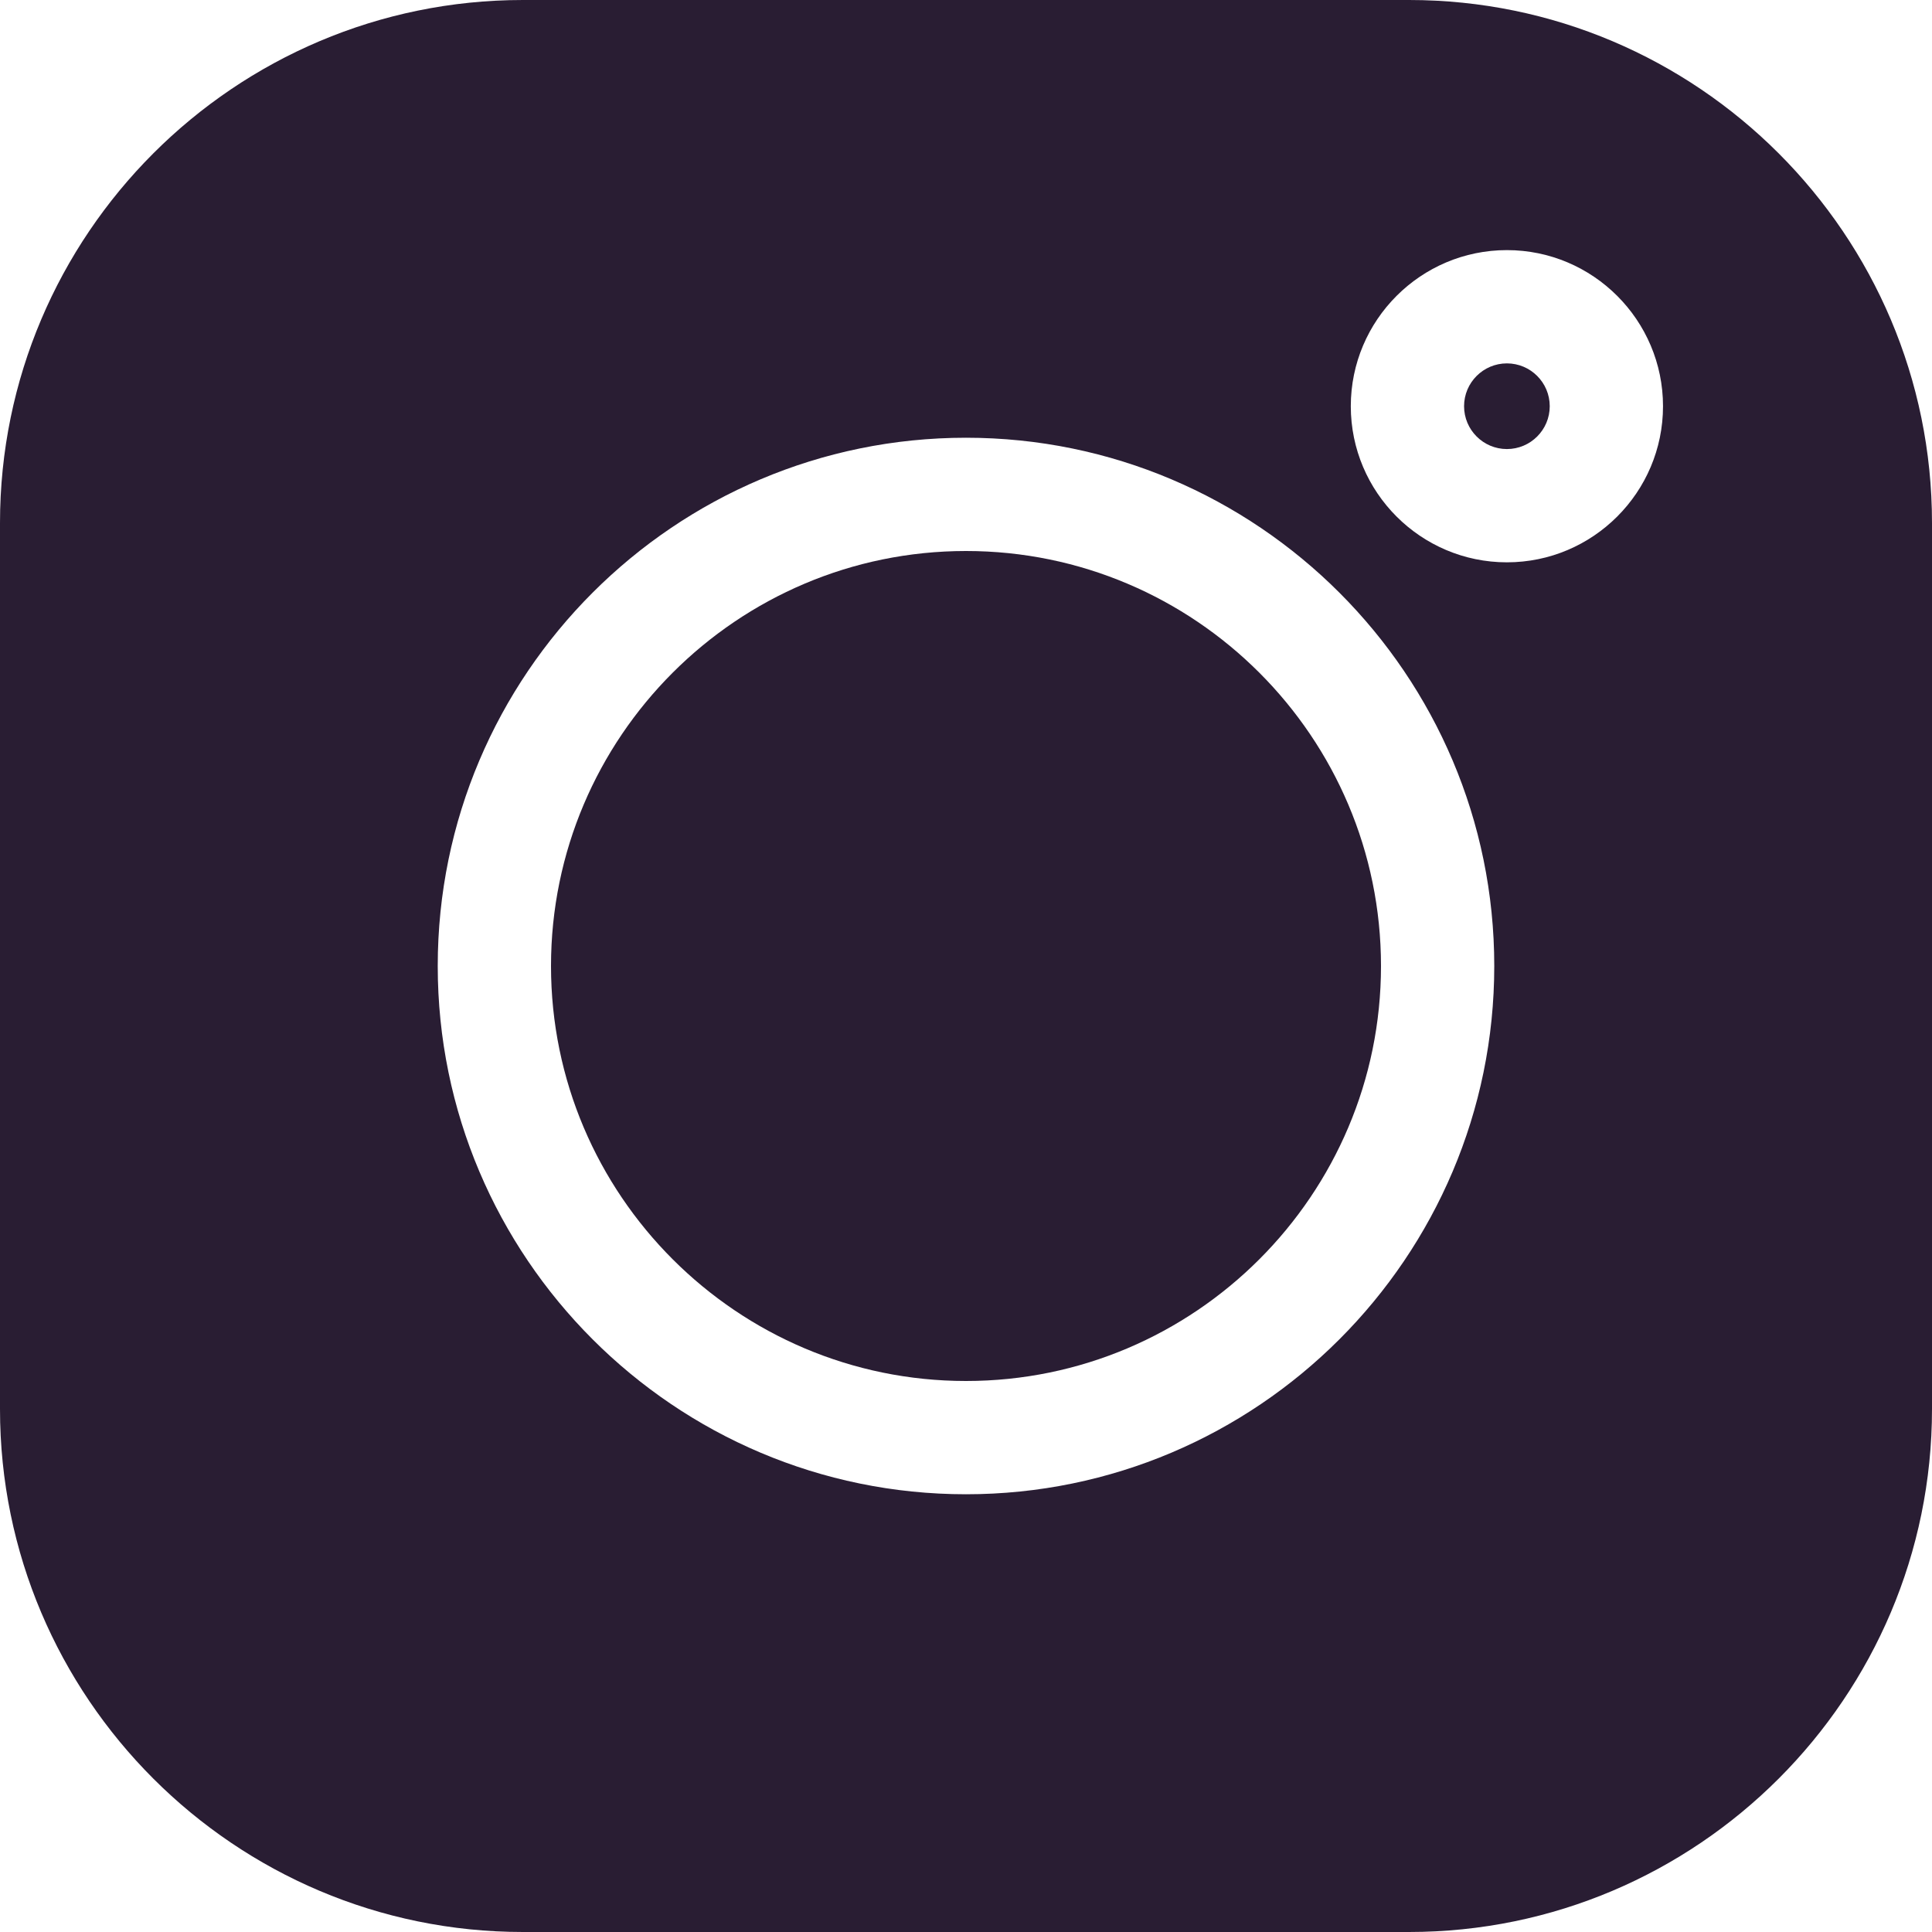
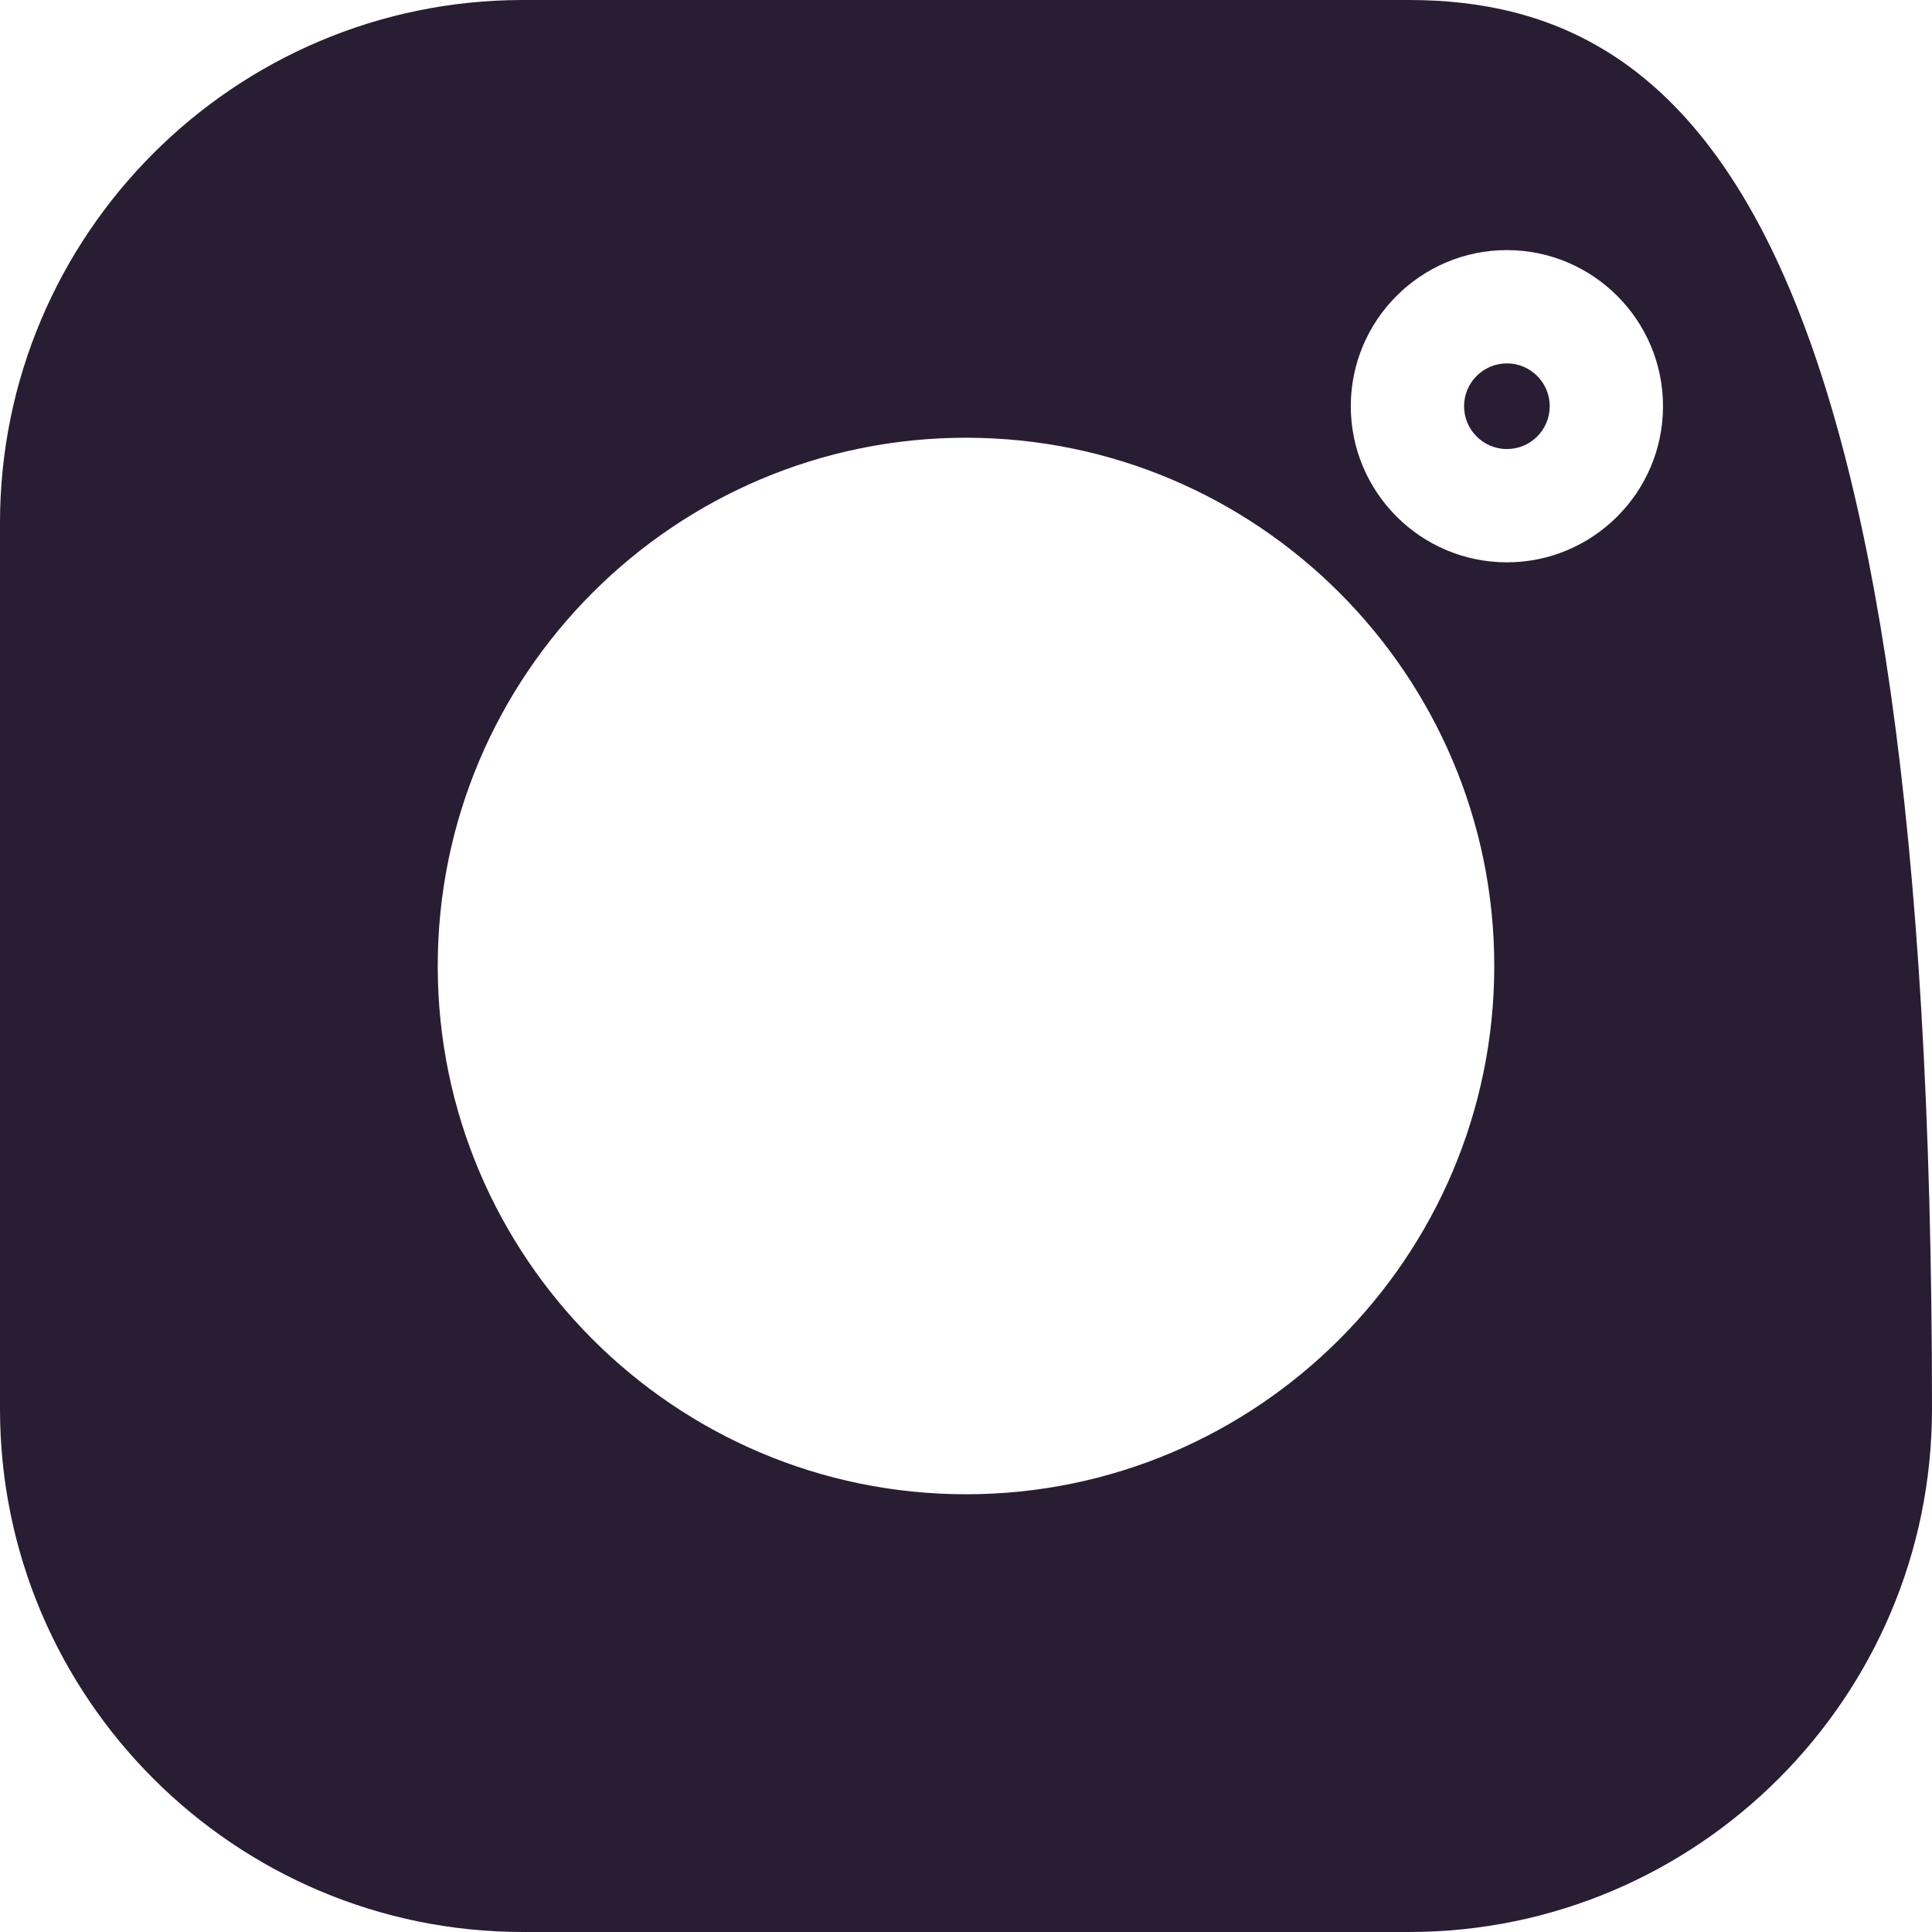
<svg xmlns="http://www.w3.org/2000/svg" width="35" height="35" viewBox="0 0 35 35" fill="none">
-   <path d="M25.526 0H9.474C4.25 0 0 4.25 0 9.474V25.526C0 30.75 4.25 35 9.474 35H25.526C30.75 35 35 30.75 35 25.526V9.474C35 4.25 30.75 0 25.526 0ZM17.5 27.07C12.223 27.07 7.93 22.777 7.93 17.5C7.93 12.223 12.223 7.93 17.5 7.93C22.777 7.93 27.07 12.223 27.07 17.5C27.07 22.777 22.777 27.07 17.5 27.07ZM27.299 10.187C25.739 10.187 24.471 8.918 24.471 7.359C24.471 5.8 25.739 4.531 27.299 4.531C28.858 4.531 30.127 5.8 30.127 7.359C30.127 8.918 28.858 10.187 27.299 10.187Z" fill="#291D33" />
-   <path d="M17.5 9.982C13.355 9.982 9.982 13.354 9.982 17.5C9.982 21.645 13.355 25.018 17.5 25.018C21.646 25.018 25.018 21.645 25.018 17.5C25.018 13.354 21.646 9.982 17.5 9.982Z" fill="#291D33" />
+   <path d="M25.526 0H9.474C4.25 0 0 4.25 0 9.474V25.526C0 30.75 4.25 35 9.474 35H25.526C30.75 35 35 30.75 35 25.526C35 4.25 30.75 0 25.526 0ZM17.5 27.07C12.223 27.07 7.93 22.777 7.93 17.5C7.93 12.223 12.223 7.93 17.5 7.93C22.777 7.93 27.07 12.223 27.07 17.5C27.07 22.777 22.777 27.07 17.5 27.07ZM27.299 10.187C25.739 10.187 24.471 8.918 24.471 7.359C24.471 5.8 25.739 4.531 27.299 4.531C28.858 4.531 30.127 5.8 30.127 7.359C30.127 8.918 28.858 10.187 27.299 10.187Z" fill="#291D33" />
  <path d="M27.299 6.583C26.871 6.583 26.523 6.931 26.523 7.359C26.523 7.787 26.871 8.135 27.299 8.135C27.727 8.135 28.075 7.787 28.075 7.359C28.075 6.931 27.727 6.583 27.299 6.583Z" fill="#291D33" />
</svg>